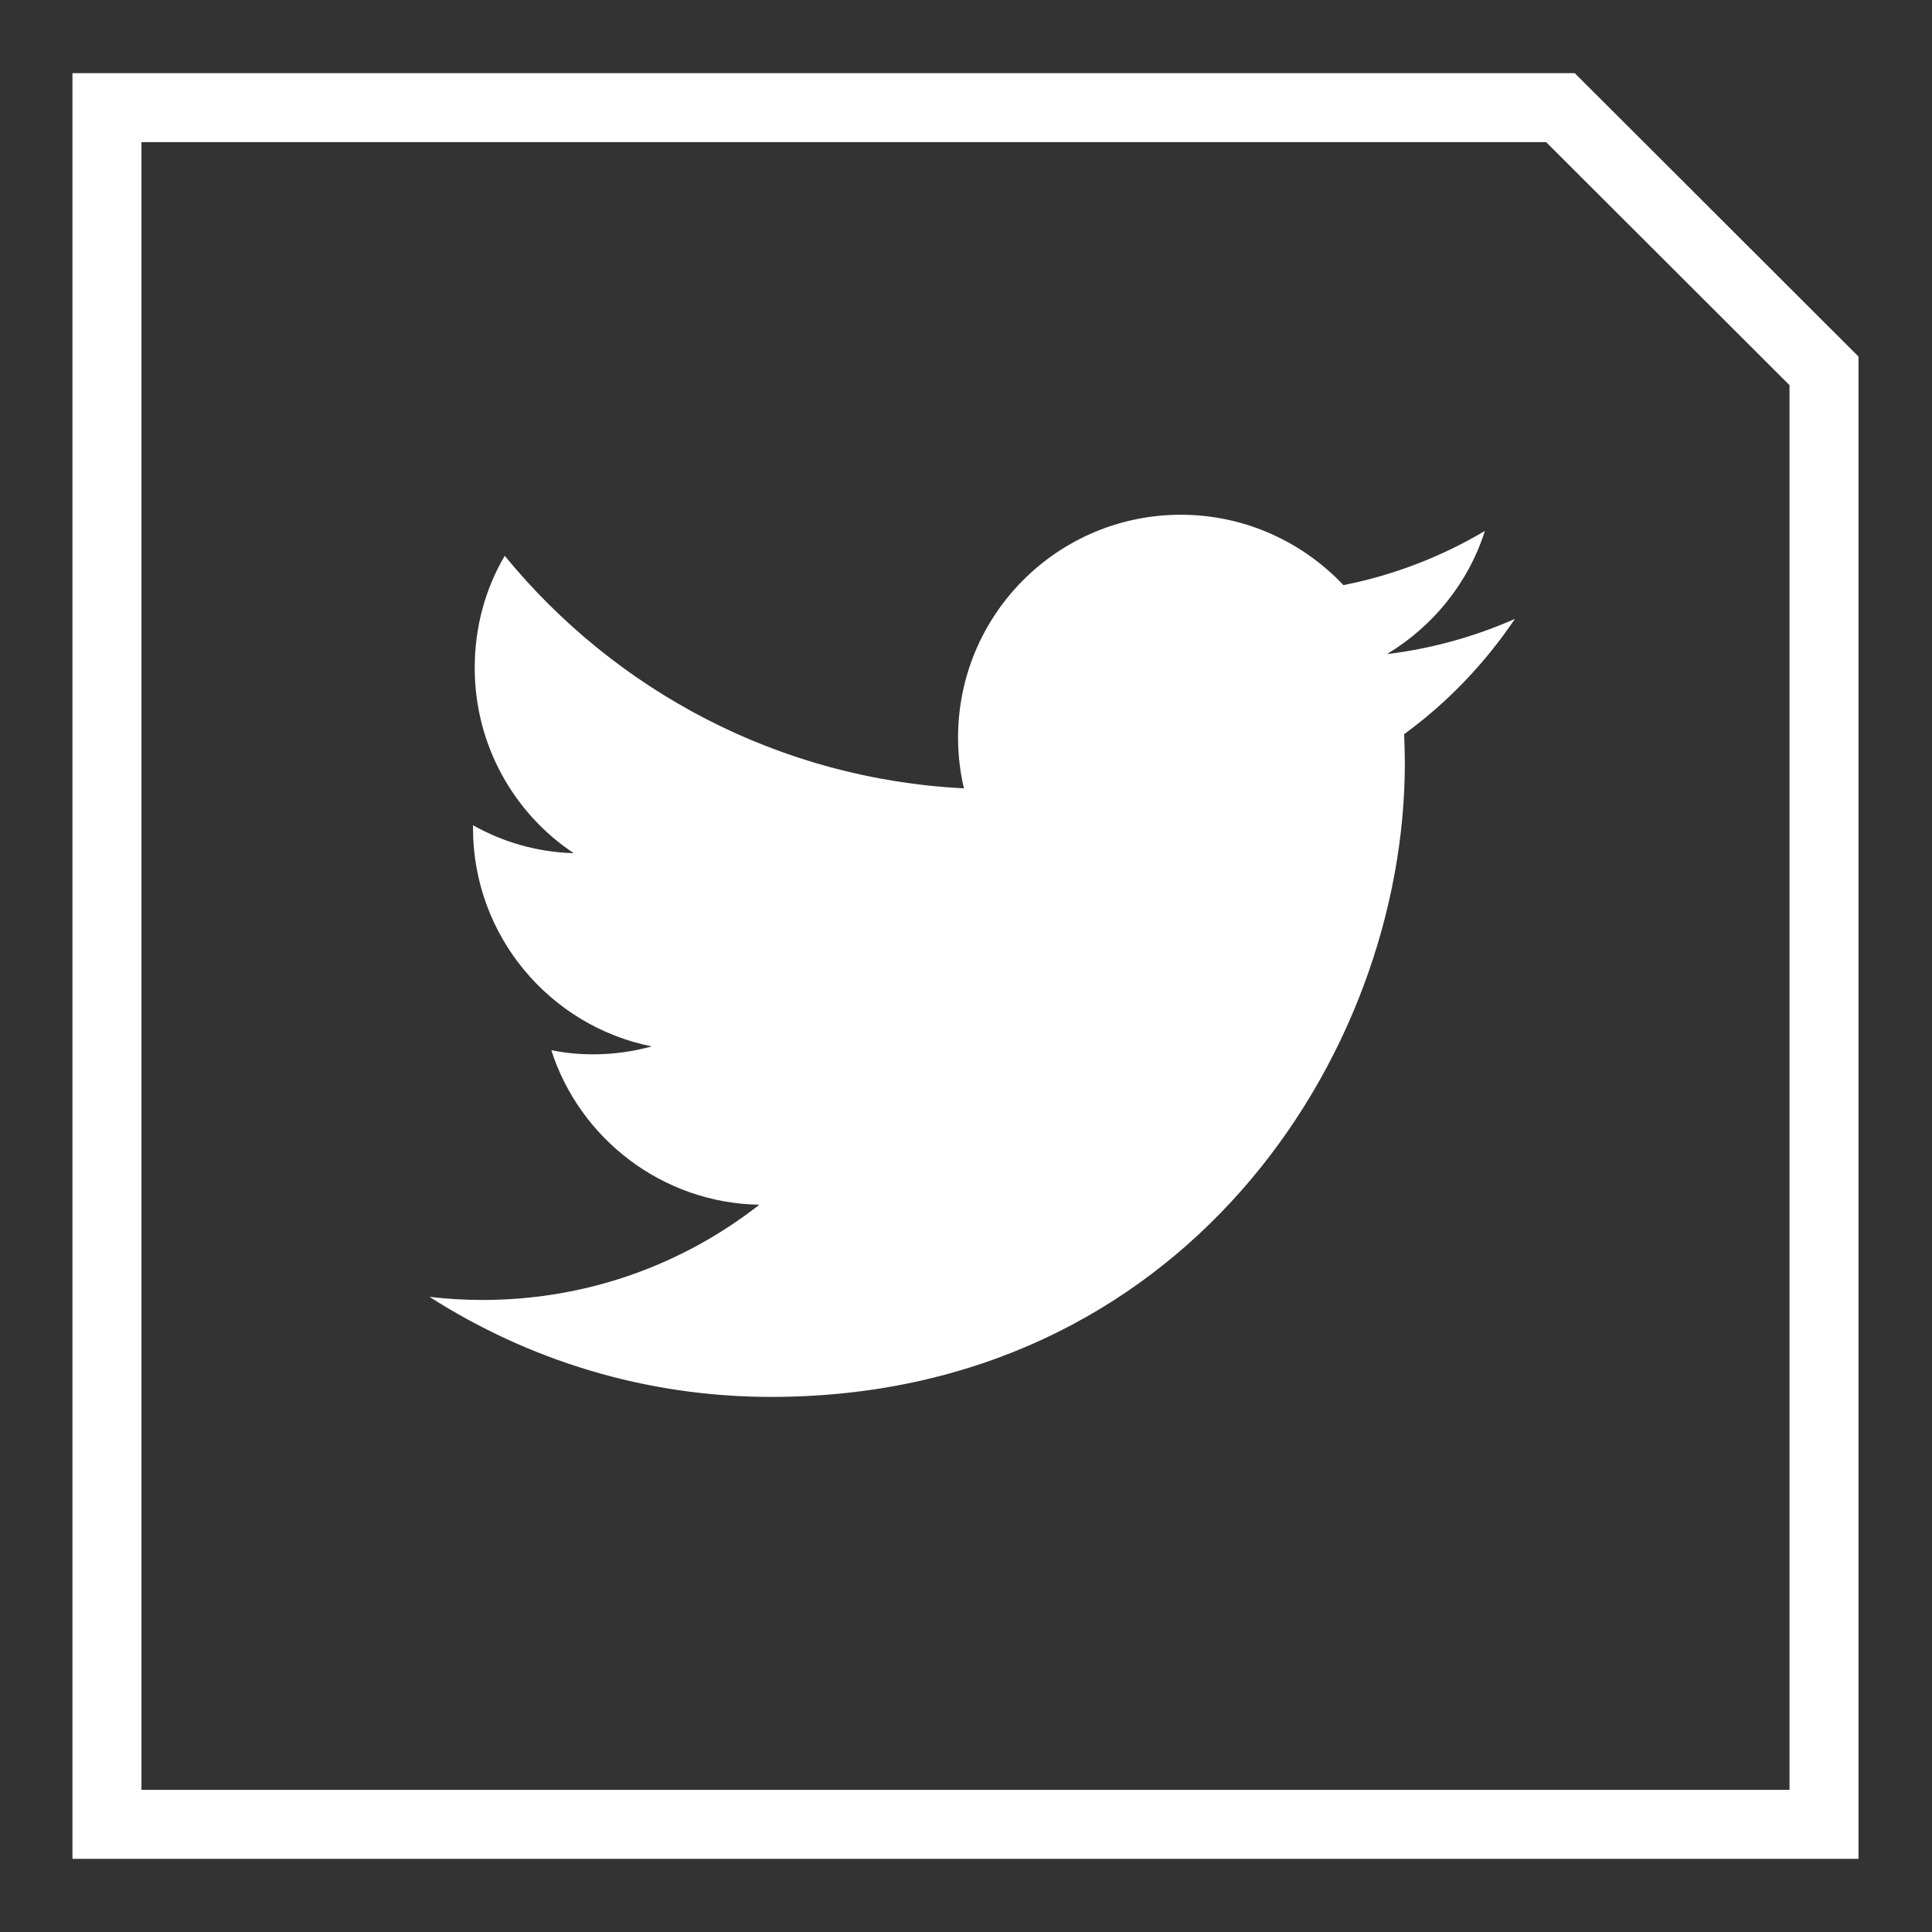
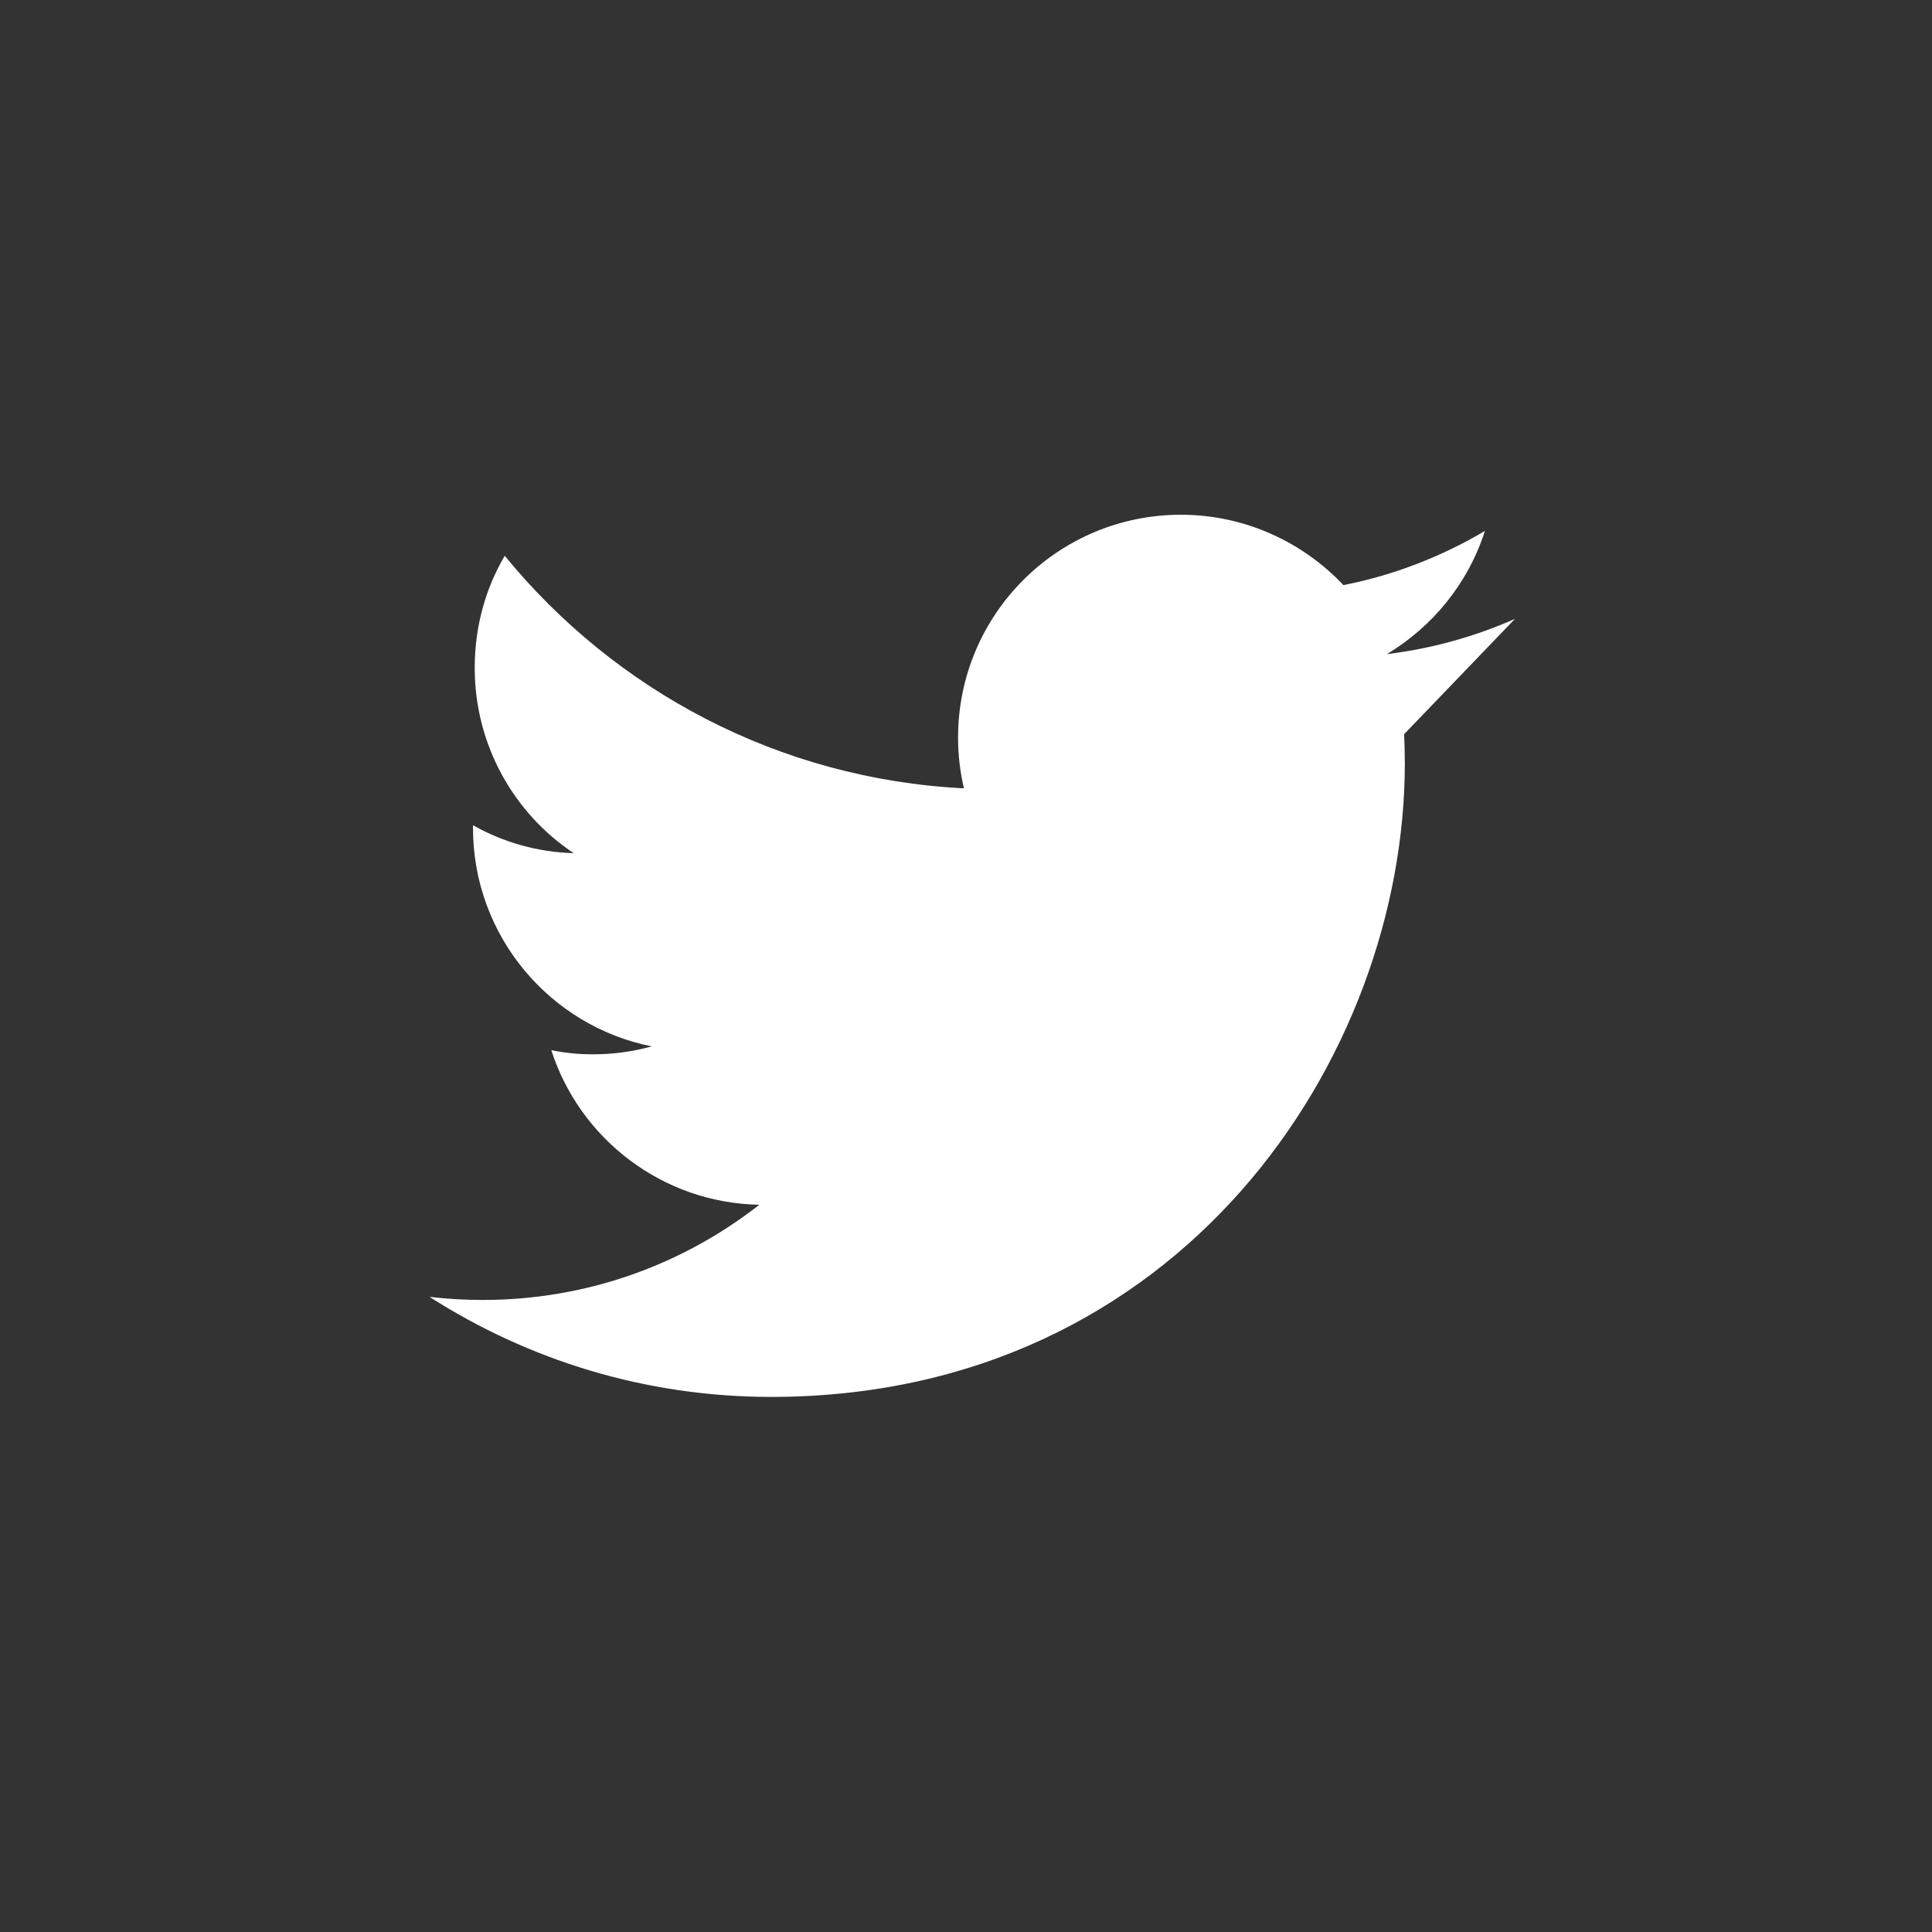
<svg xmlns="http://www.w3.org/2000/svg" version="1.1" id="Layer_1" x="0px" y="0px" width="56px" height="56px" viewBox="0 0 56 56" enable-background="new 0 0 56 56" xml:space="preserve">
  <rect x="0" y="0" width="56" height="56" fill="#333333" stroke="none" />
-   <path fill="#FFFFFF" d="M43.91,17.94c-1.16,0.51-2.4,0.86-3.71,1.02c1.33-0.8,2.36-2.06,2.84-3.57c-1.25,0.74-2.63,1.28-4.1,1.57  c-1.18-1.25-2.86-2.04-4.71-2.04c-3.57,0-6.46,2.89-6.46,6.46c0,0.51,0.06,1,0.17,1.47c-5.37-0.27-10.12-2.84-13.31-6.74  c-0.56,0.95-0.87,2.06-0.87,3.25c0,2.24,1.14,4.22,2.87,5.37c-1.06-0.03-2.05-0.32-2.92-0.81c0,0.03,0,0.05,0,0.08  c0,3.13,2.23,5.74,5.18,6.33c-0.54,0.15-1.11,0.23-1.7,0.23c-0.42,0-0.82-0.04-1.21-0.12c0.82,2.56,3.21,4.43,6.03,4.48  c-2.21,1.73-4.99,2.76-8.02,2.76c-0.52,0-1.03-0.03-1.54-0.09c2.86,1.83,6.25,2.9,9.9,2.9c11.87,0,18.37-9.84,18.37-18.37  c0-0.28-0.01-0.56-0.02-0.84C41.95,20.37,43.04,19.23,43.91,17.94z" />
-   <polygon fill="none" stroke="#FFFFFF" stroke-width="2" stroke-linecap="round" stroke-miterlimit="10" points="45.23,3.12   52.87,10.75 52.87,52.88 3.1,52.88 3.1,3.12 " />
+   <path fill="#FFFFFF" d="M43.91,17.94c-1.16,0.51-2.4,0.86-3.71,1.02c1.33-0.8,2.36-2.06,2.84-3.57c-1.25,0.74-2.63,1.28-4.1,1.57  c-1.18-1.25-2.86-2.04-4.71-2.04c-3.57,0-6.46,2.89-6.46,6.46c0,0.51,0.06,1,0.17,1.47c-5.37-0.27-10.12-2.84-13.31-6.74  c-0.56,0.95-0.87,2.06-0.87,3.25c0,2.24,1.14,4.22,2.87,5.37c-1.06-0.03-2.05-0.32-2.92-0.81c0,0.03,0,0.05,0,0.08  c0,3.13,2.23,5.74,5.18,6.33c-0.54,0.15-1.11,0.23-1.7,0.23c-0.42,0-0.82-0.04-1.21-0.12c0.82,2.56,3.21,4.43,6.03,4.48  c-2.21,1.73-4.99,2.76-8.02,2.76c-0.52,0-1.03-0.03-1.54-0.09c2.86,1.83,6.25,2.9,9.9,2.9c11.87,0,18.37-9.84,18.37-18.37  c0-0.28-0.01-0.56-0.02-0.84z" />
</svg>